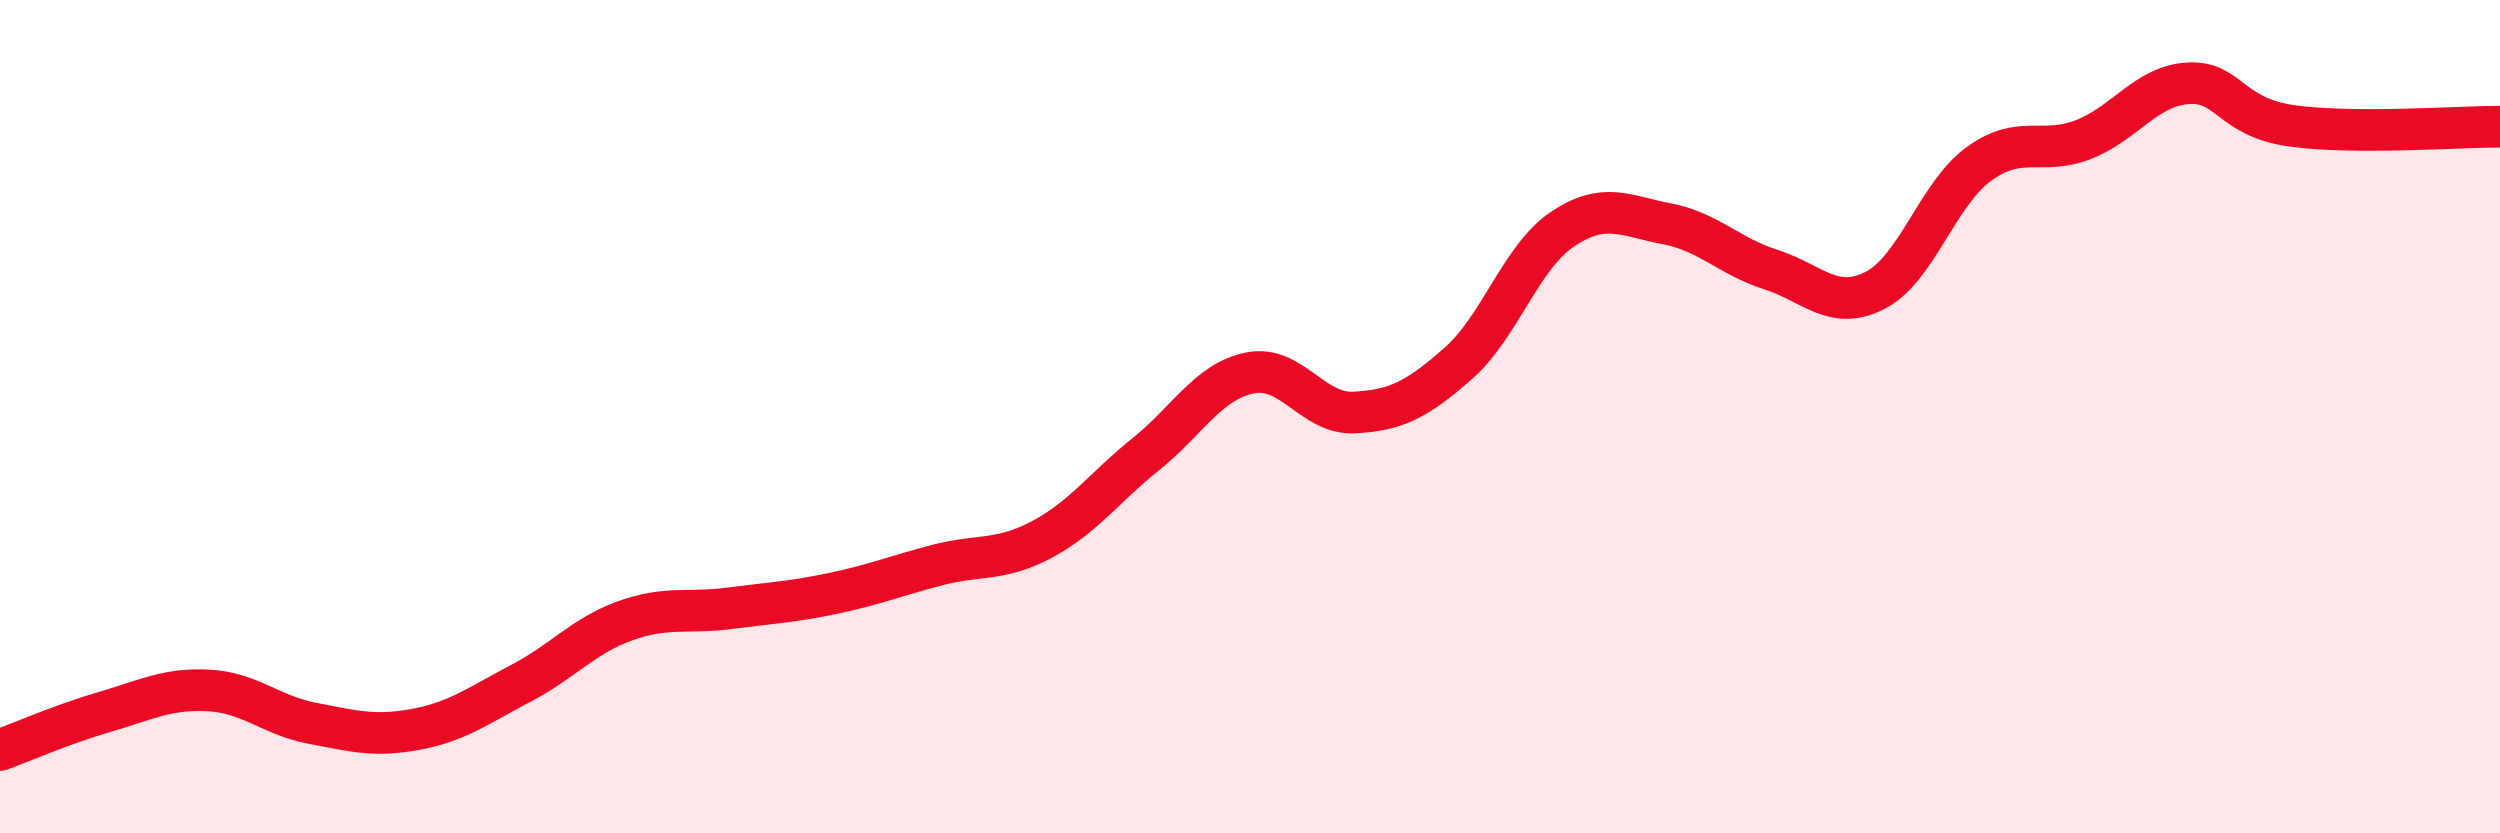
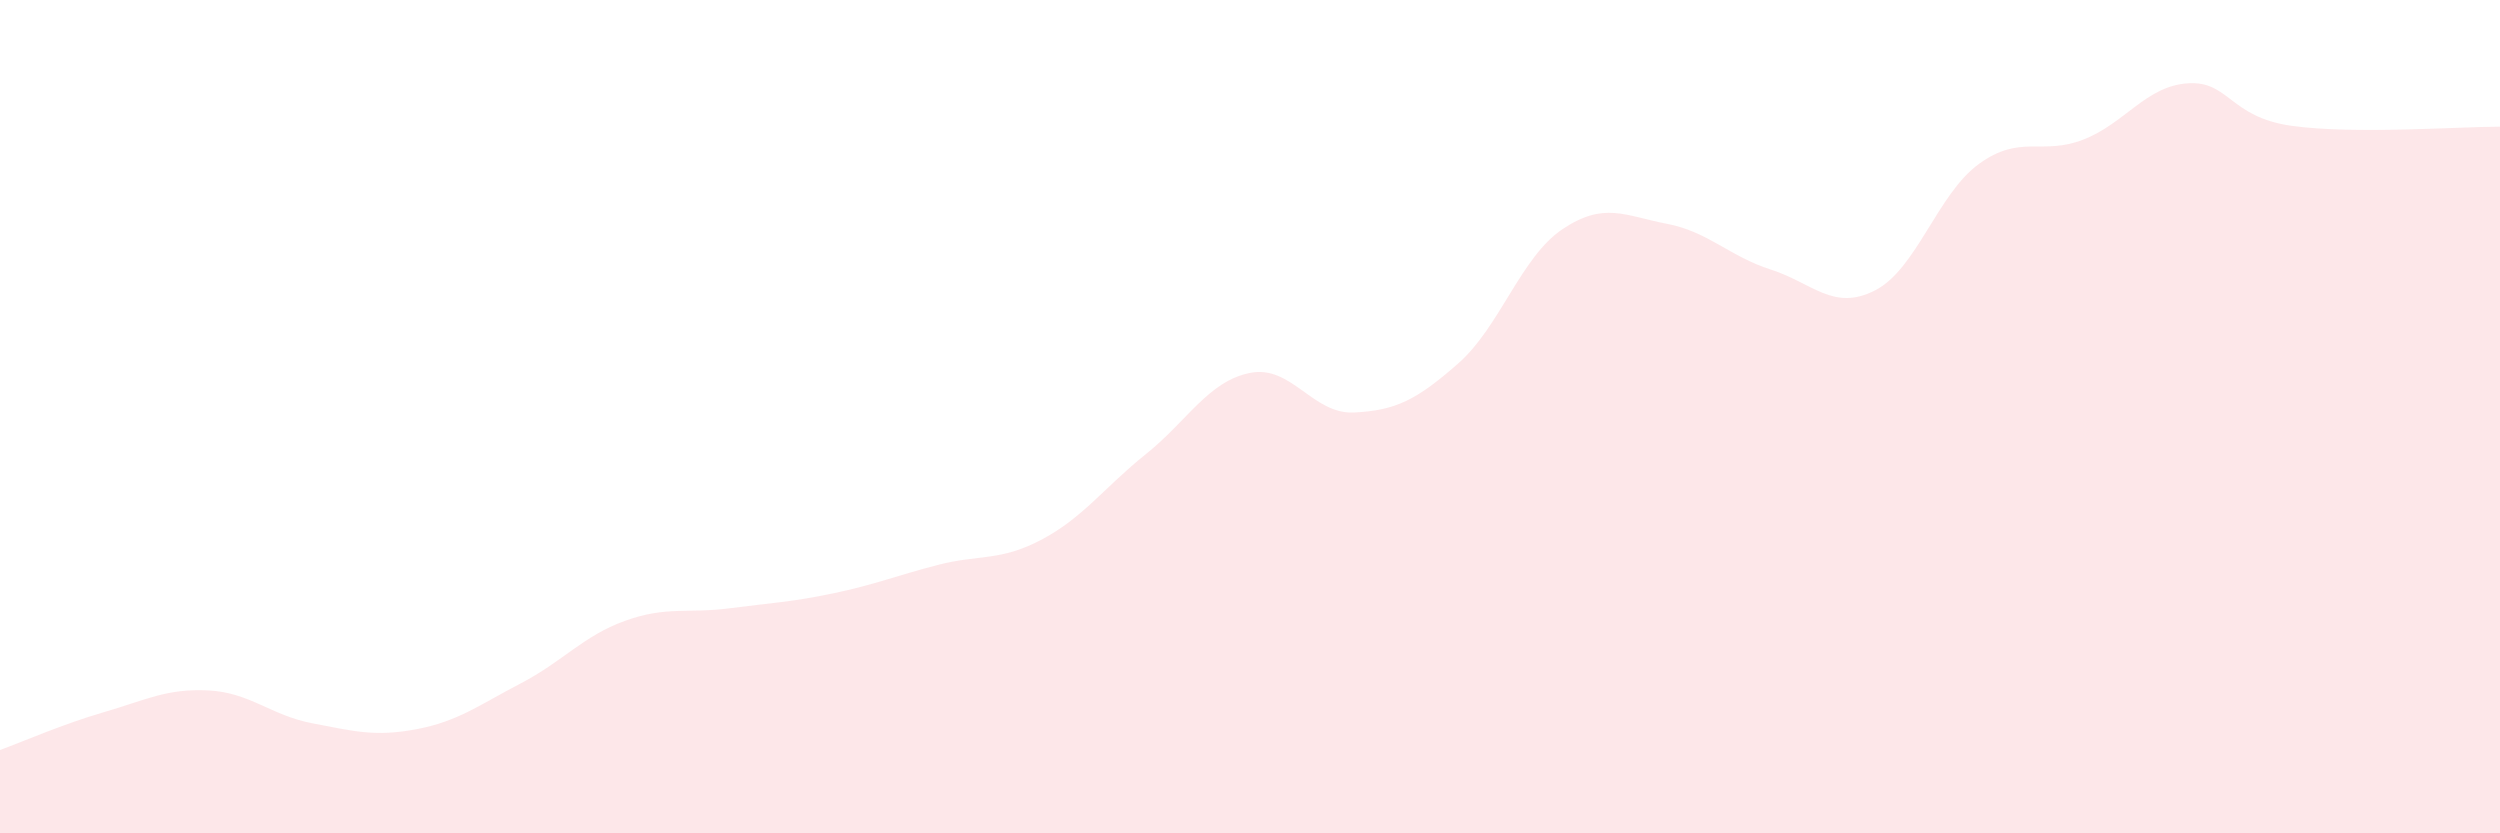
<svg xmlns="http://www.w3.org/2000/svg" width="60" height="20" viewBox="0 0 60 20">
  <path d="M 0,18 C 0.5,17.82 1.5,17.38 2.5,17.09 C 3.5,16.8 4,16.52 5,16.57 C 6,16.62 6.5,17.17 7.5,17.36 C 8.5,17.55 9,17.69 10,17.5 C 11,17.31 11.5,16.92 12.5,16.4 C 13.5,15.88 14,15.26 15,14.9 C 16,14.54 16.5,14.73 17.5,14.6 C 18.5,14.47 19,14.45 20,14.24 C 21,14.03 21.5,13.82 22.5,13.56 C 23.5,13.3 24,13.48 25,12.95 C 26,12.42 26.5,11.7 27.5,10.9 C 28.5,10.1 29,9.15 30,8.95 C 31,8.75 31.5,9.95 32.5,9.9 C 33.5,9.85 34,9.6 35,8.72 C 36,7.84 36.5,6.17 37.5,5.5 C 38.5,4.83 39,5.18 40,5.37 C 41,5.56 41.5,6.15 42.5,6.47 C 43.5,6.79 44,7.48 45,6.97 C 46,6.46 46.5,4.65 47.5,3.93 C 48.5,3.21 49,3.74 50,3.35 C 51,2.96 51.5,2.07 52.5,2 C 53.5,1.93 53.5,2.81 55,3.02 C 56.5,3.23 59,3.04 60,3.04L60 20L0 20Z" fill="#EB0A25" opacity="0.1" stroke-linecap="round" stroke-linejoin="round" />
-   <path d="M 0,18 C 0.5,17.82 1.5,17.38 2.5,17.09 C 3.5,16.8 4,16.52 5,16.57 C 6,16.62 6.5,17.17 7.5,17.36 C 8.5,17.55 9,17.69 10,17.5 C 11,17.31 11.5,16.92 12.5,16.4 C 13.5,15.88 14,15.26 15,14.9 C 16,14.54 16.5,14.73 17.5,14.6 C 18.5,14.47 19,14.45 20,14.24 C 21,14.03 21.5,13.82 22.5,13.56 C 23.5,13.3 24,13.48 25,12.95 C 26,12.42 26.5,11.7 27.5,10.9 C 28.5,10.1 29,9.15 30,8.95 C 31,8.75 31.5,9.95 32.5,9.9 C 33.5,9.85 34,9.6 35,8.72 C 36,7.84 36.5,6.17 37.5,5.5 C 38.5,4.83 39,5.18 40,5.37 C 41,5.56 41.5,6.15 42.5,6.47 C 43.5,6.79 44,7.48 45,6.97 C 46,6.46 46.5,4.65 47.5,3.93 C 48.5,3.21 49,3.74 50,3.35 C 51,2.96 51.5,2.07 52.5,2 C 53.5,1.93 53.5,2.81 55,3.02 C 56.5,3.23 59,3.04 60,3.04" stroke="#EB0A25" stroke-width="1" fill="none" stroke-linecap="round" stroke-linejoin="round" />
</svg>